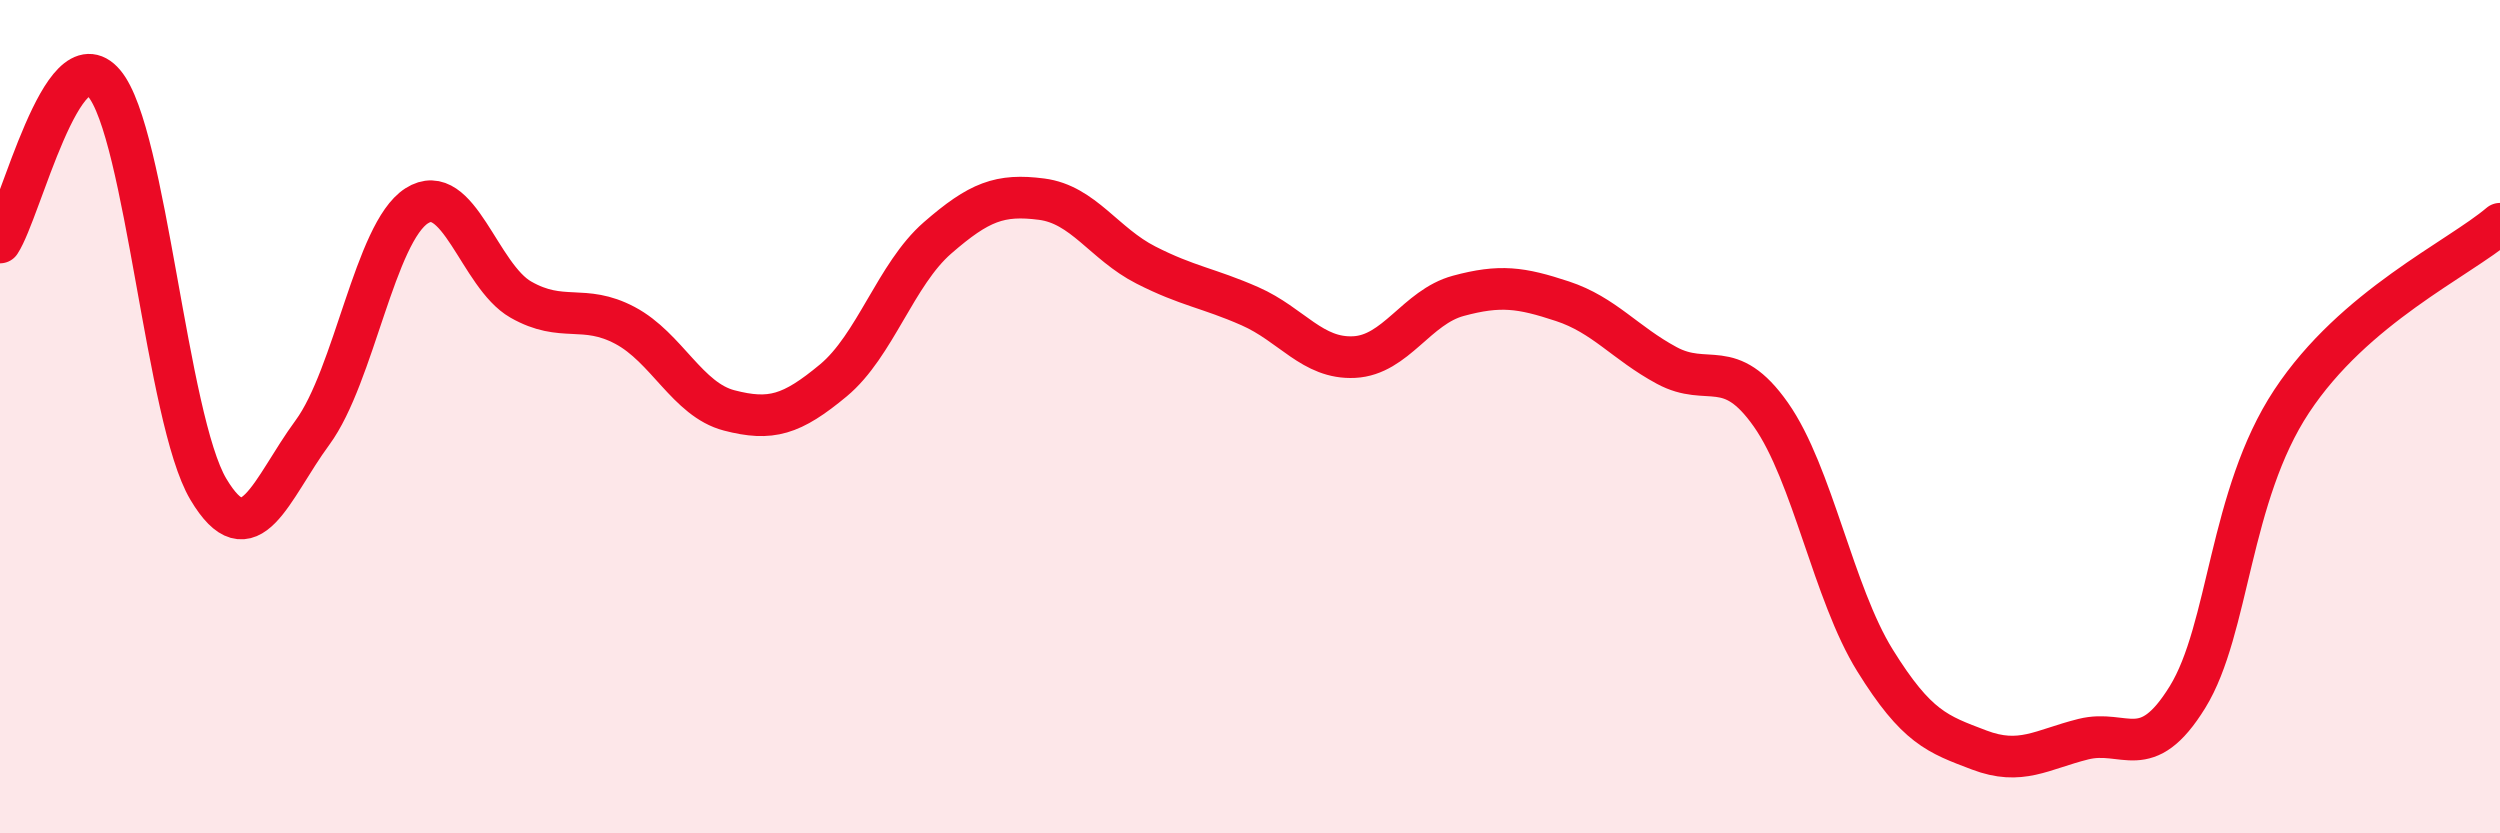
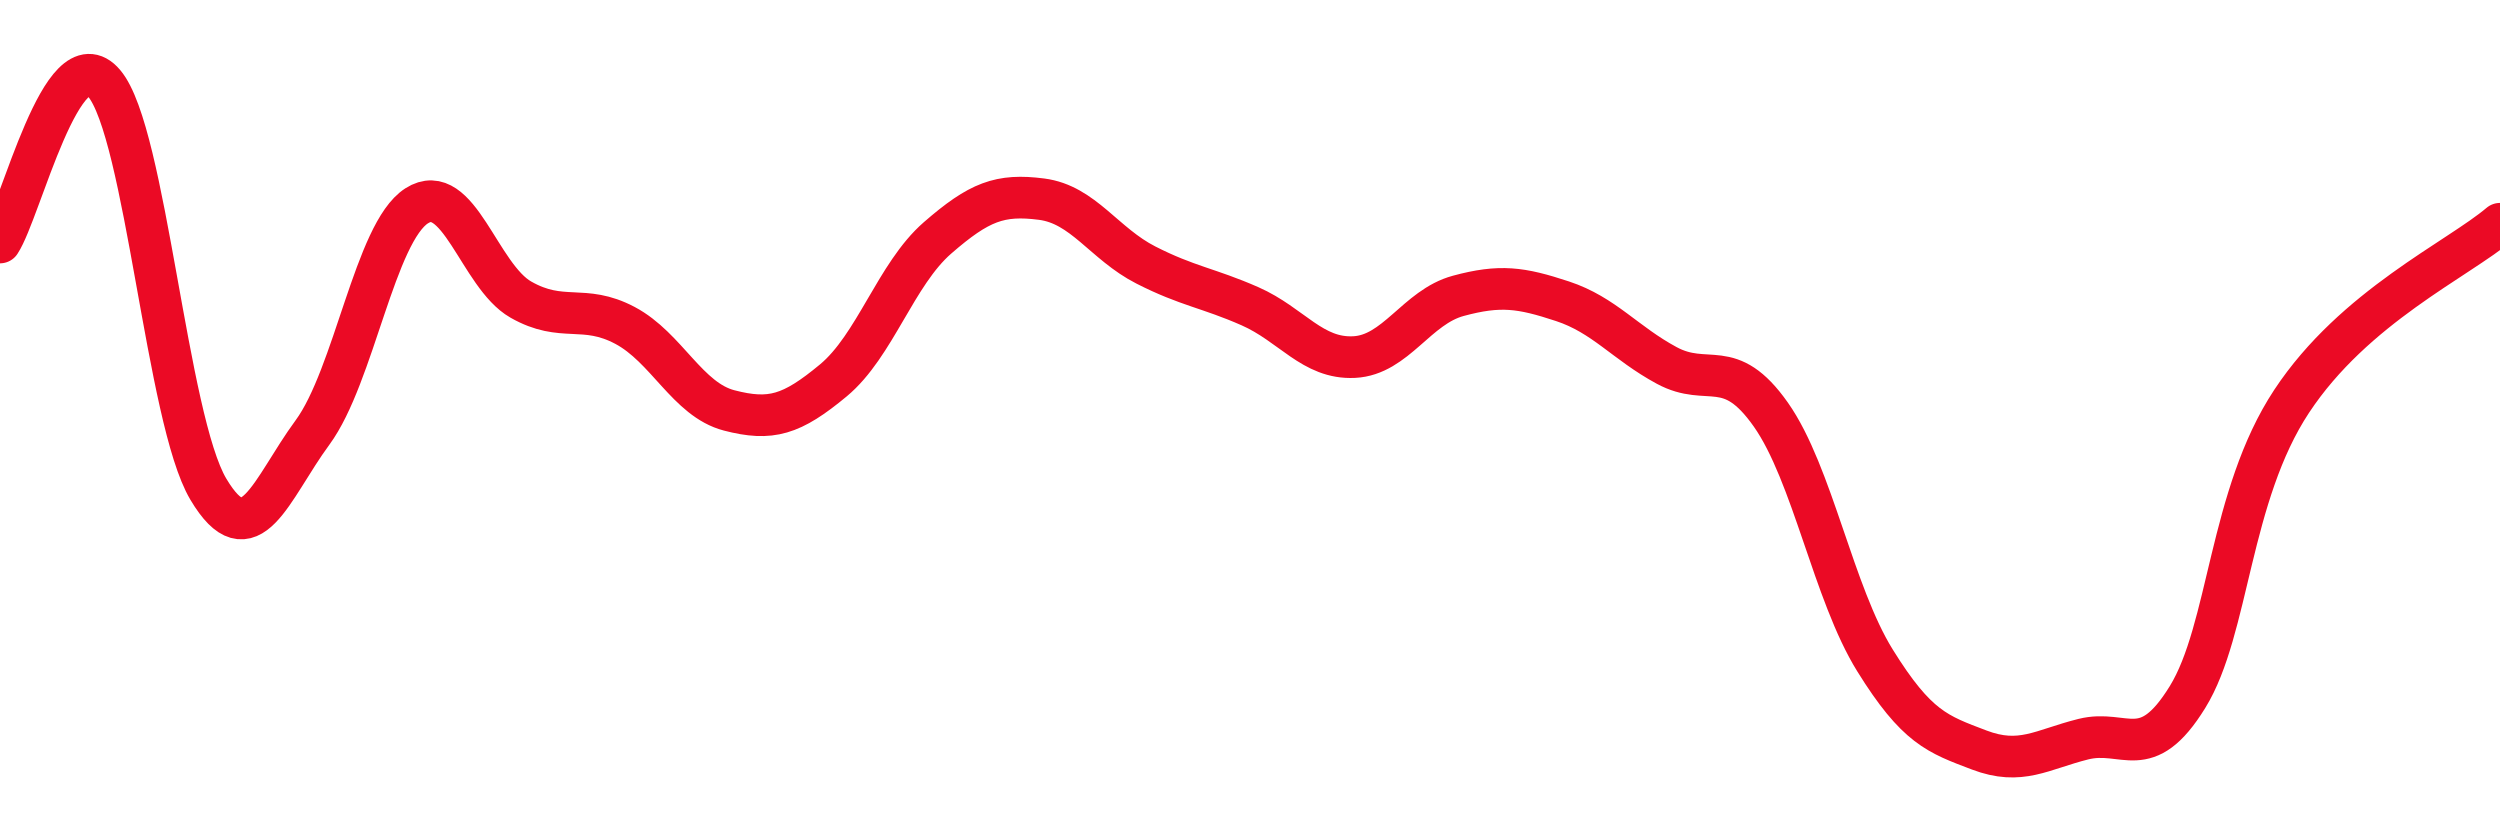
<svg xmlns="http://www.w3.org/2000/svg" width="60" height="20" viewBox="0 0 60 20">
-   <path d="M 0,5.82 C 0.5,5.06 1.5,0.82 2.5,2 C 3.5,3.18 4,10.06 5,11.74 C 6,13.42 6.5,11.74 7.5,10.38 C 8.5,9.02 9,5.58 10,4.94 C 11,4.3 11.5,6.62 12.5,7.19 C 13.5,7.76 14,7.28 15,7.81 C 16,8.34 16.5,9.59 17.5,9.85 C 18.5,10.11 19,9.96 20,9.13 C 21,8.3 21.5,6.58 22.5,5.71 C 23.5,4.84 24,4.65 25,4.78 C 26,4.91 26.5,5.85 27.5,6.36 C 28.5,6.87 29,6.91 30,7.35 C 31,7.79 31.5,8.62 32.5,8.57 C 33.5,8.52 34,7.37 35,7.1 C 36,6.83 36.5,6.9 37.5,7.23 C 38.5,7.56 39,8.23 40,8.77 C 41,9.31 41.5,8.53 42.5,9.95 C 43.5,11.37 44,14.24 45,15.85 C 46,17.46 46.5,17.62 47.5,18 C 48.5,18.38 49,17.99 50,17.74 C 51,17.49 51.5,18.35 52.5,16.73 C 53.5,15.11 53.5,11.9 55,9.63 C 56.5,7.36 59,6.22 60,5.37L60 20L0 20Z" fill="#EB0A25" opacity="0.1" stroke-linecap="round" stroke-linejoin="round" />
  <path d="M 0,5.82 C 0.5,5.06 1.5,0.82 2.5,2 C 3.5,3.18 4,10.06 5,11.74 C 6,13.42 6.5,11.74 7.5,10.38 C 8.5,9.02 9,5.58 10,4.94 C 11,4.3 11.5,6.62 12.5,7.19 C 13.5,7.76 14,7.28 15,7.81 C 16,8.34 16.5,9.59 17.5,9.85 C 18.5,10.11 19,9.96 20,9.13 C 21,8.3 21.5,6.58 22.5,5.71 C 23.5,4.84 24,4.65 25,4.78 C 26,4.91 26.5,5.85 27.5,6.36 C 28.5,6.87 29,6.91 30,7.35 C 31,7.79 31.5,8.62 32.5,8.57 C 33.5,8.52 34,7.37 35,7.1 C 36,6.83 36.5,6.9 37.5,7.23 C 38.5,7.56 39,8.23 40,8.77 C 41,9.31 41.5,8.53 42.5,9.95 C 43.5,11.37 44,14.24 45,15.85 C 46,17.46 46.5,17.62 47.5,18 C 48.5,18.38 49,17.99 50,17.74 C 51,17.49 51.5,18.35 52.5,16.73 C 53.5,15.11 53.5,11.9 55,9.63 C 56.5,7.36 59,6.22 60,5.37" stroke="#EB0A25" stroke-width="1" fill="none" stroke-linecap="round" stroke-linejoin="round" />
</svg>